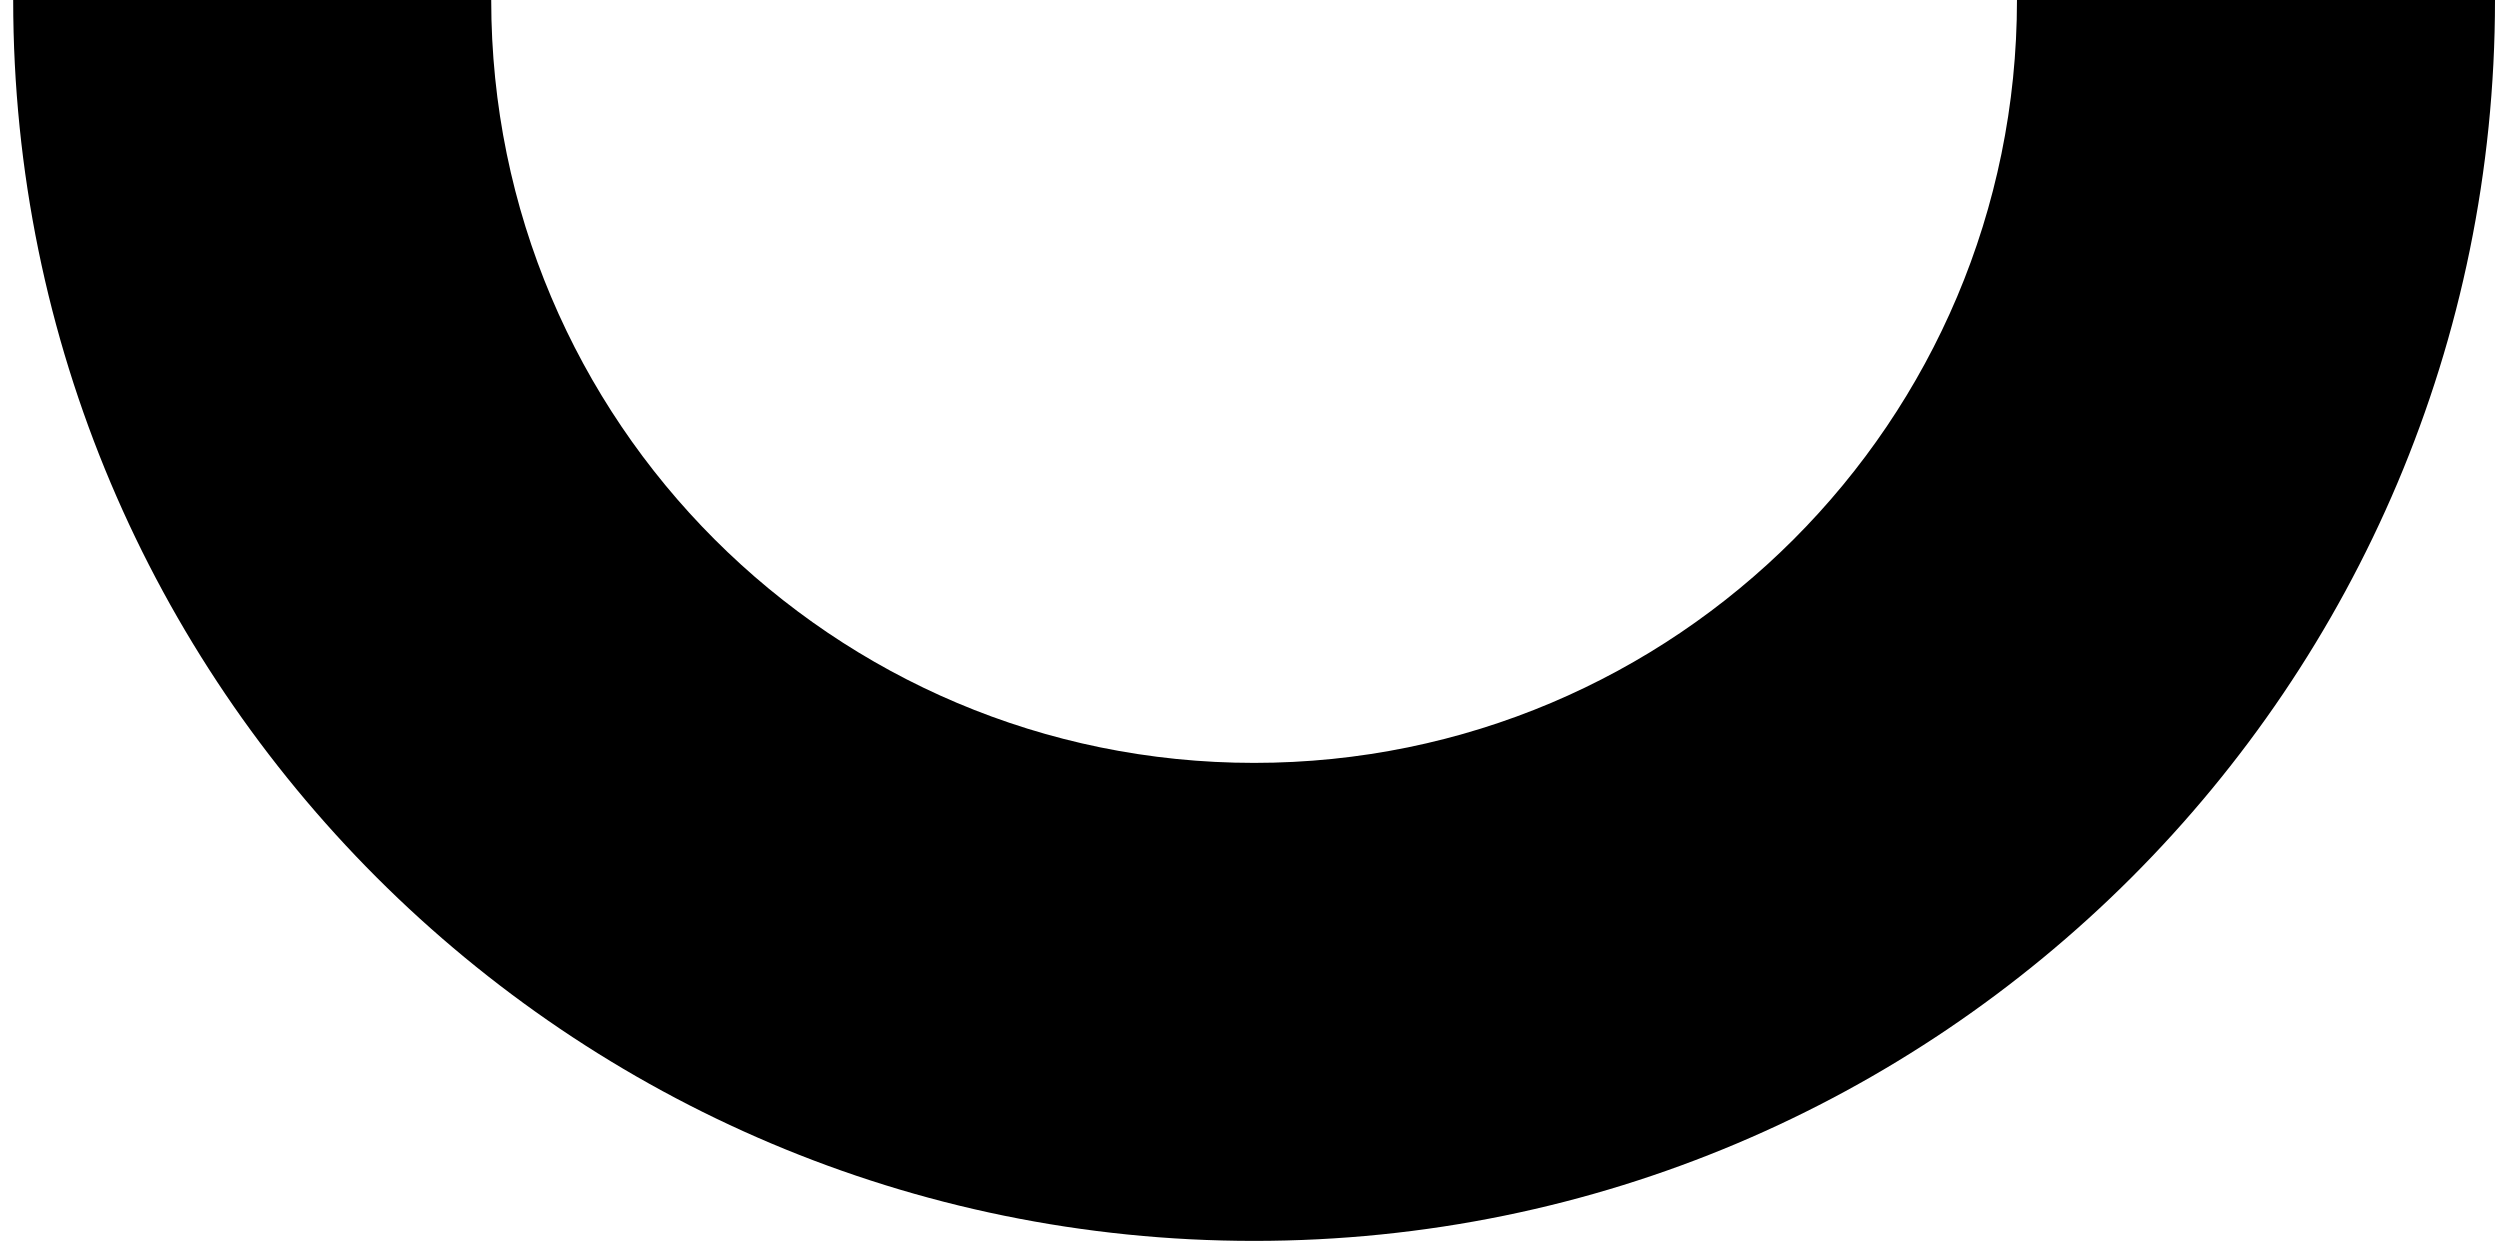
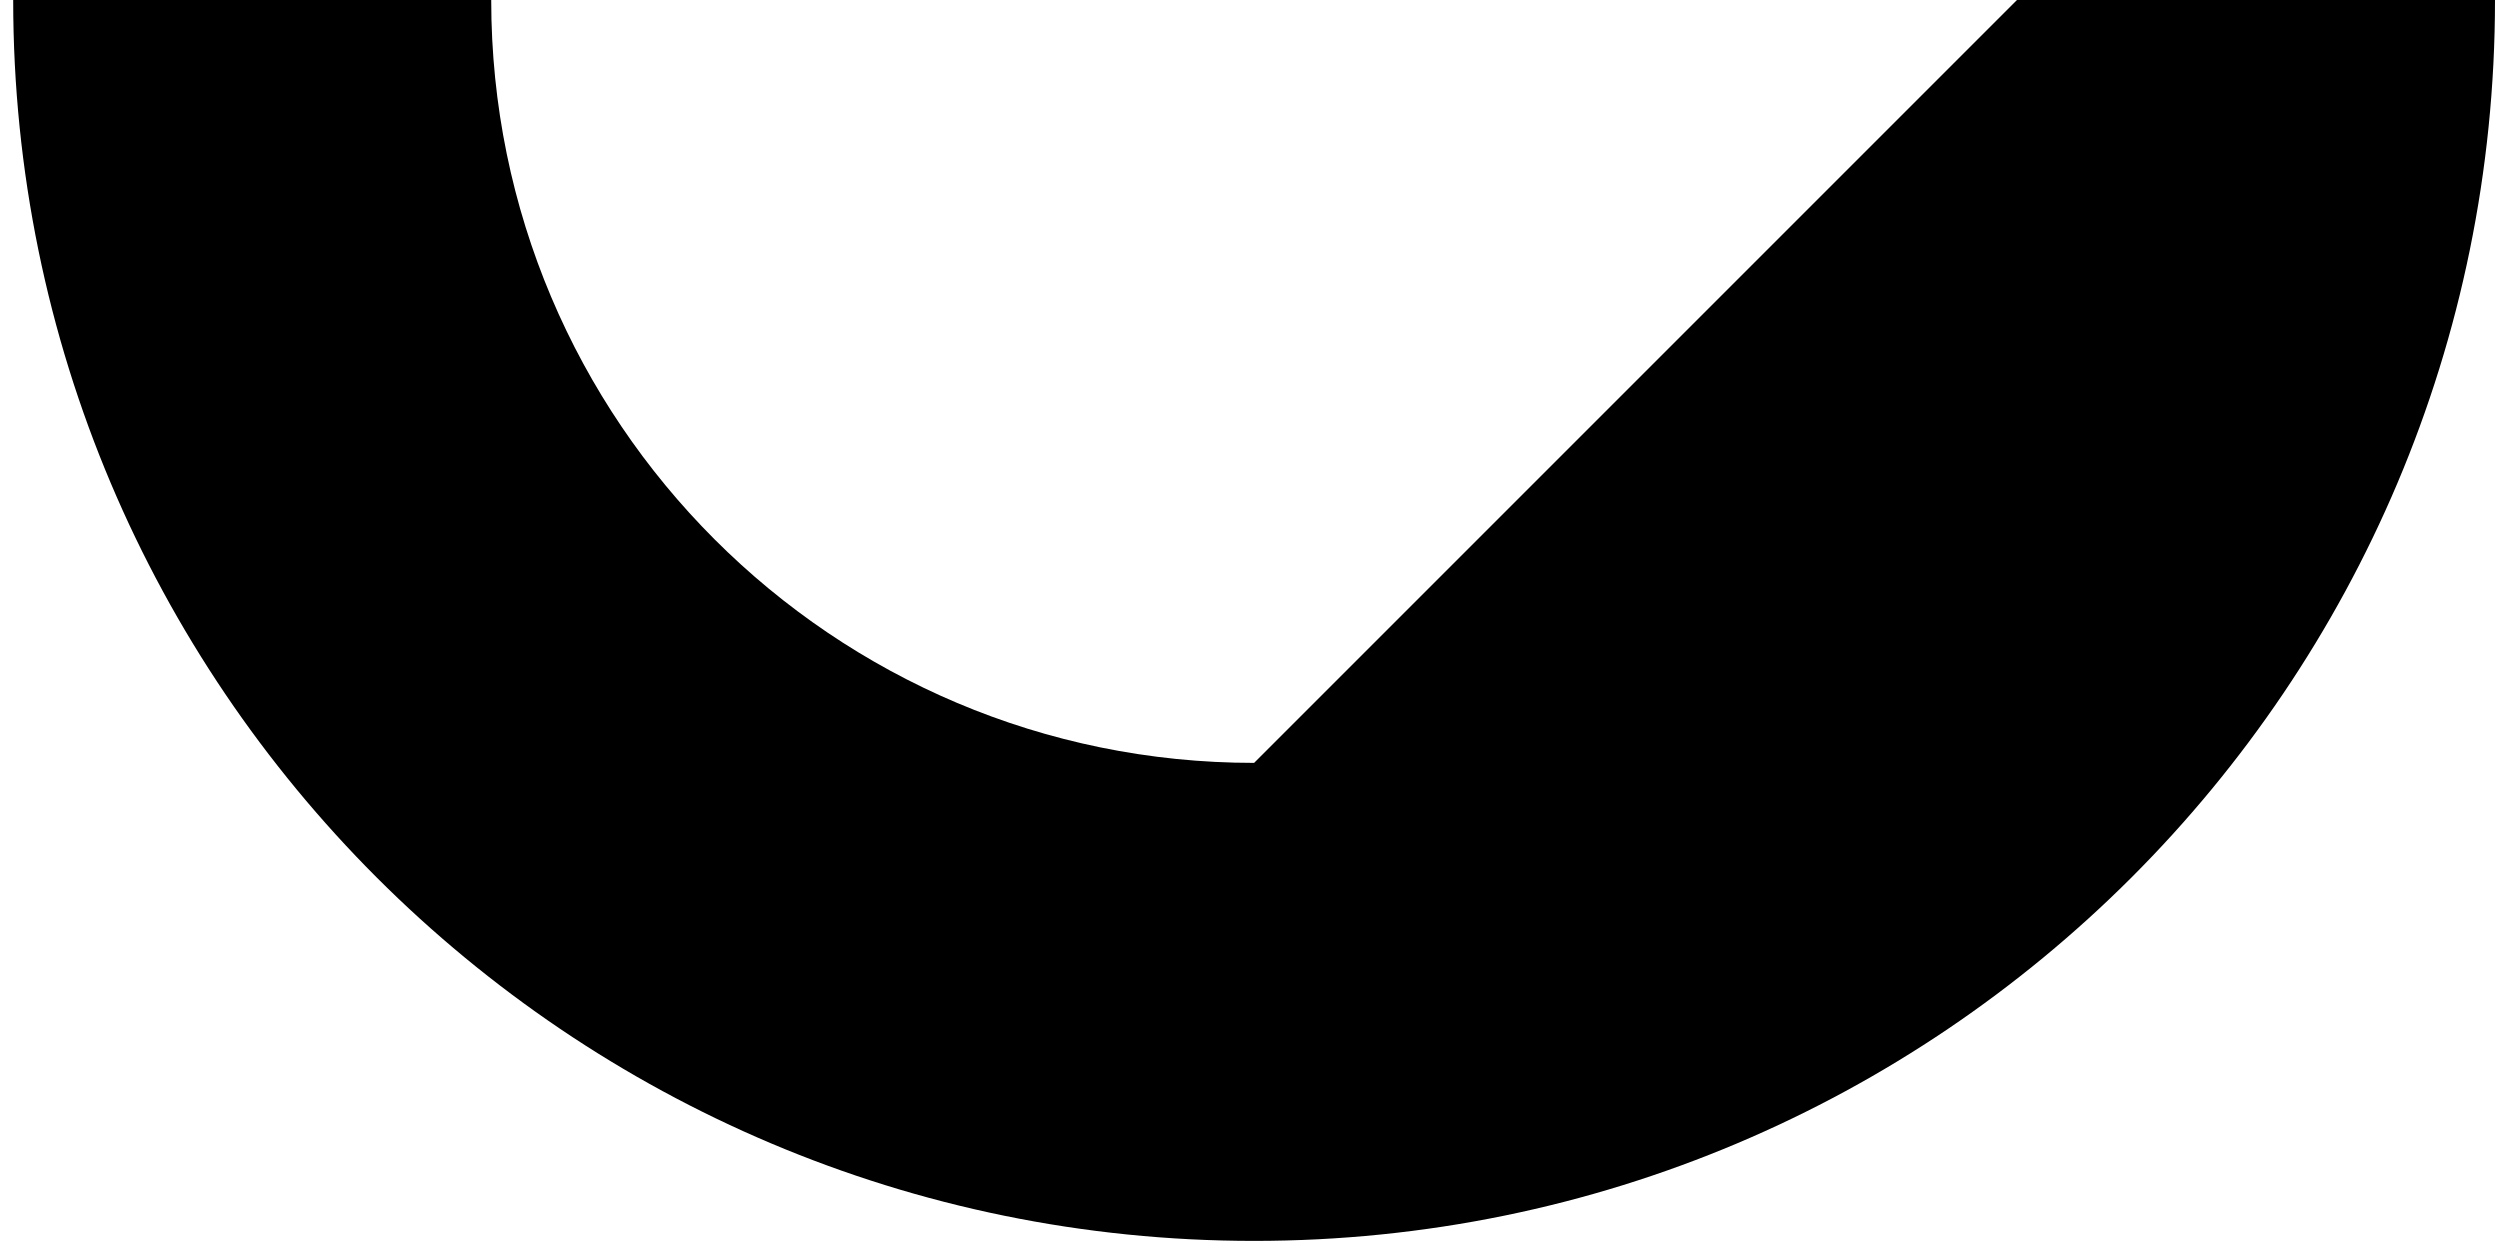
<svg xmlns="http://www.w3.org/2000/svg" width="123" height="62" viewBox="0 0 123 62" fill="none">
-   <path d="M61.702 37.534C40.972 37.534 24.168 20.73 24.168 0H0.649C0.649 33.717 27.985 61.052 61.702 61.052C95.419 61.052 122.754 33.717 122.754 0H99.235C99.235 20.73 82.432 37.534 61.702 37.534Z" fill="black" />
+   <path d="M61.702 37.534C40.972 37.534 24.168 20.73 24.168 0H0.649C0.649 33.717 27.985 61.052 61.702 61.052C95.419 61.052 122.754 33.717 122.754 0H99.235Z" fill="black" />
</svg>